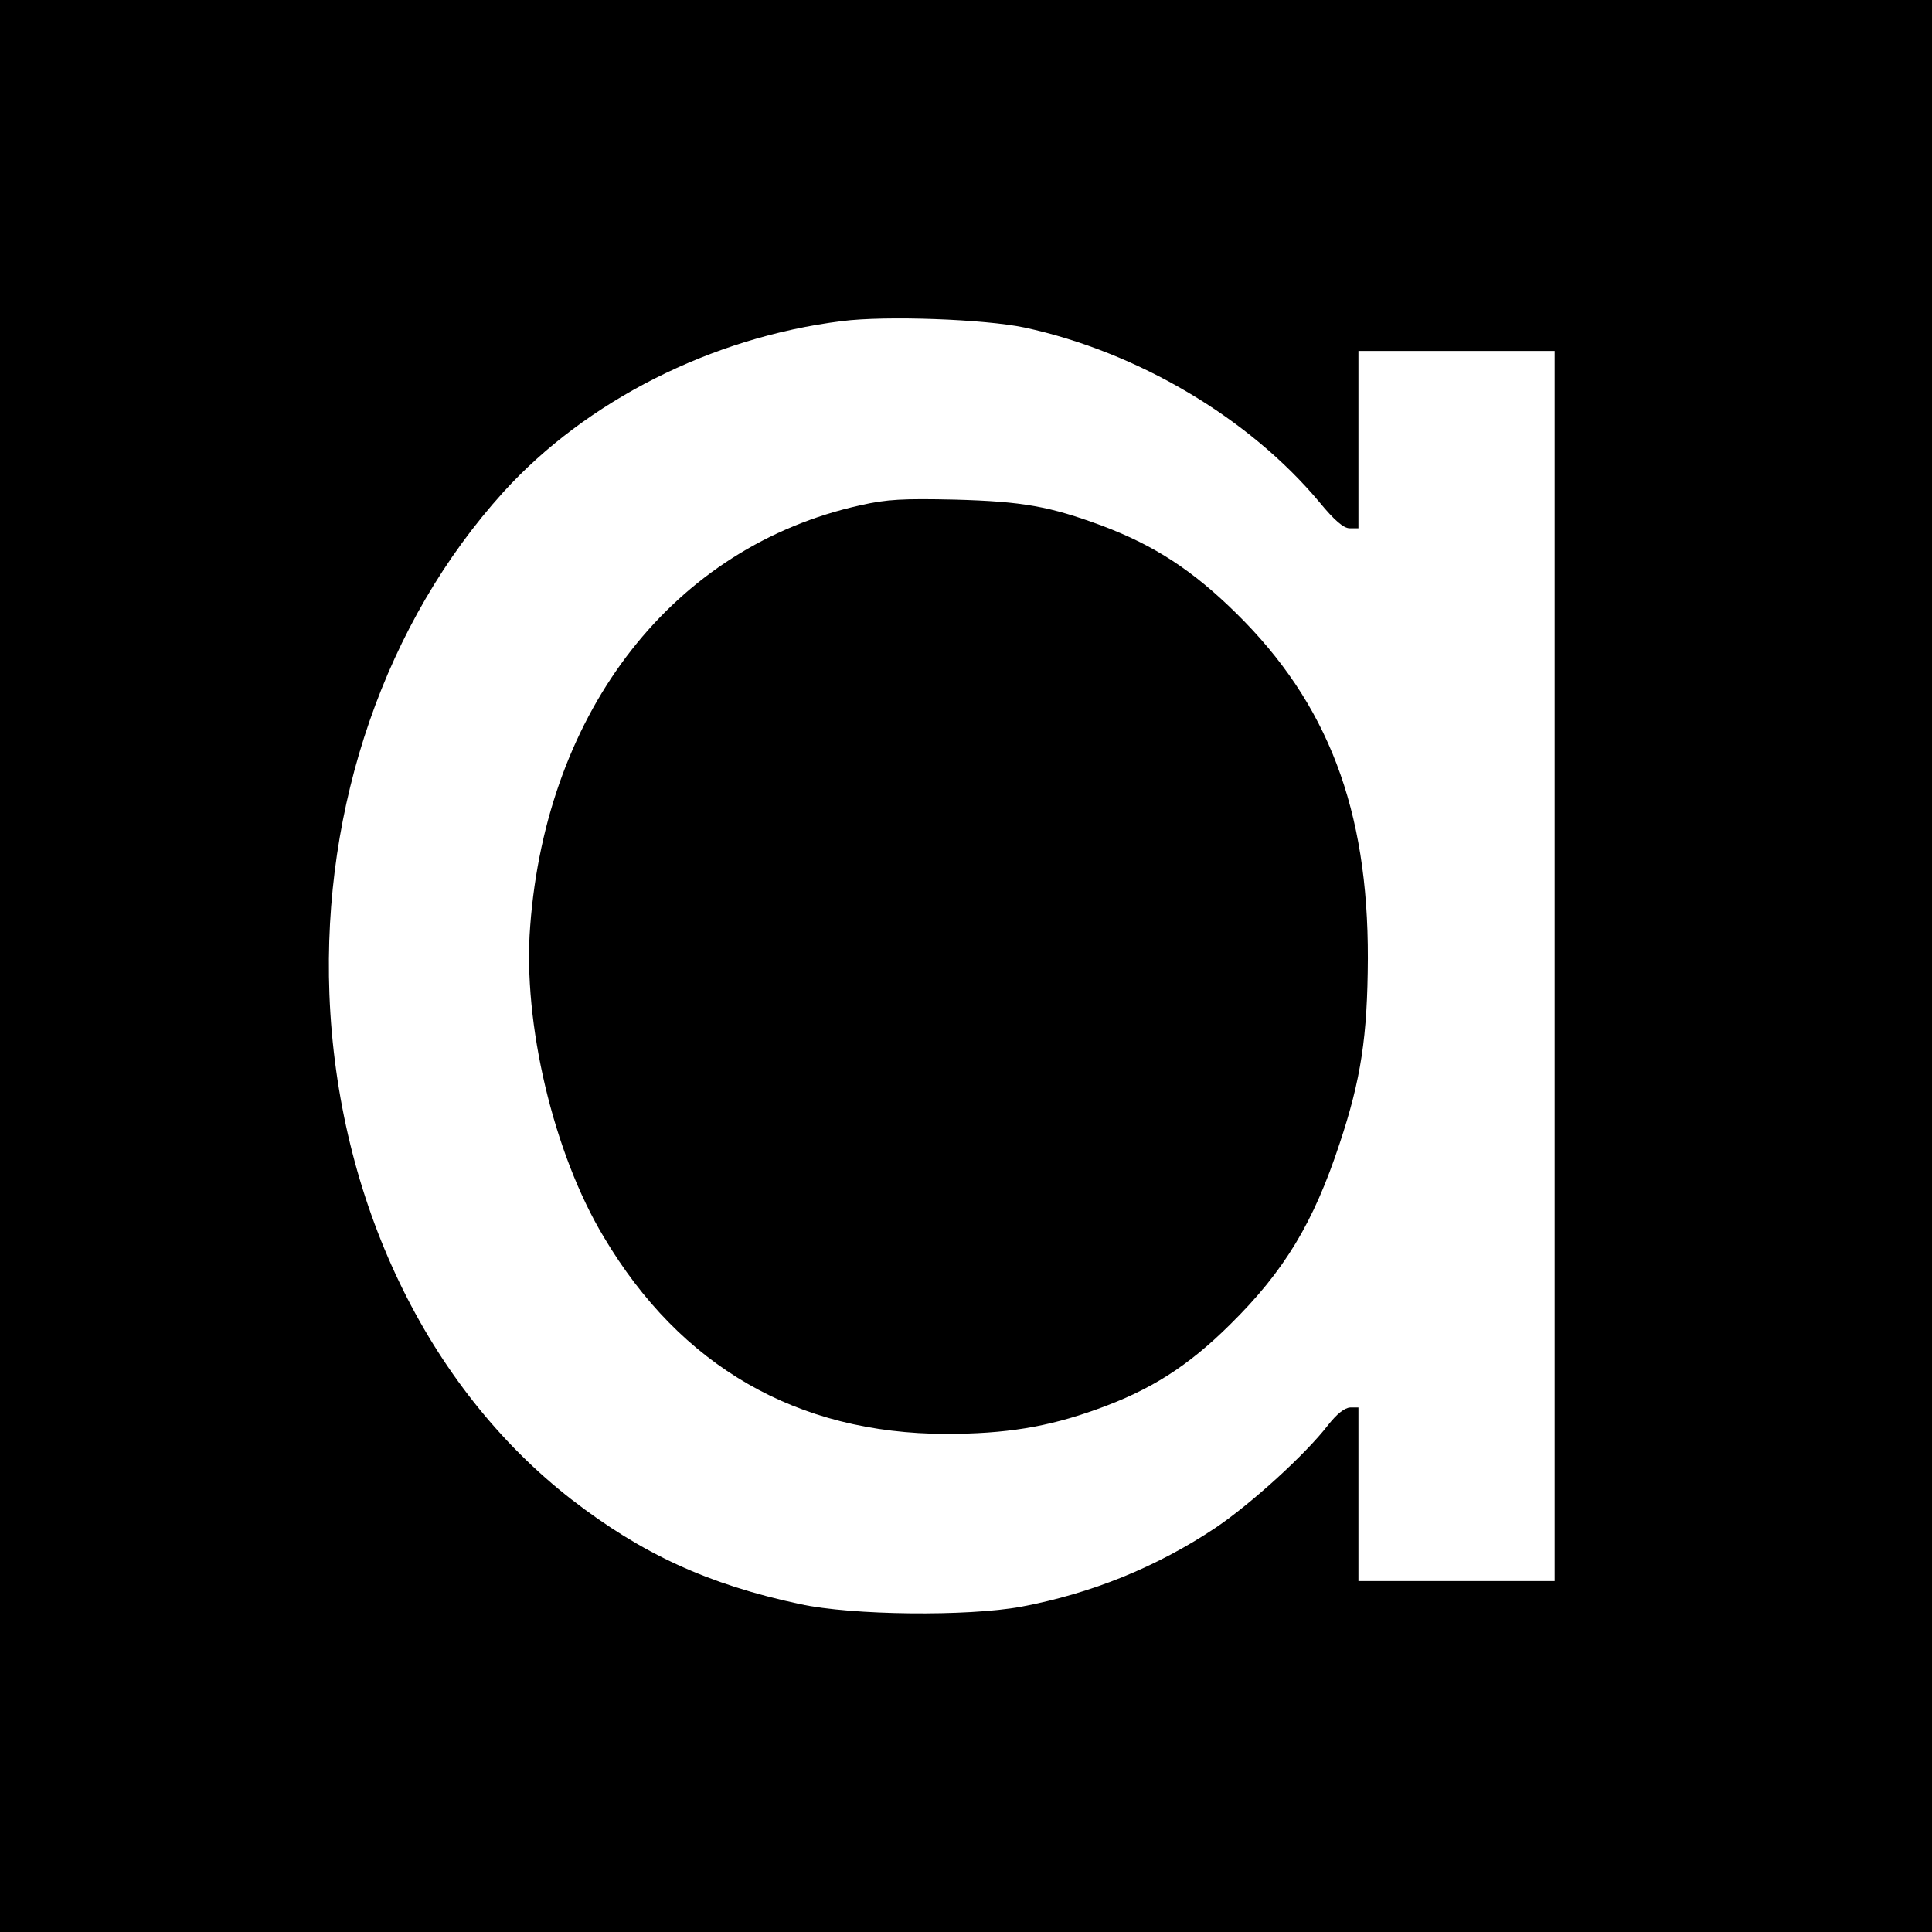
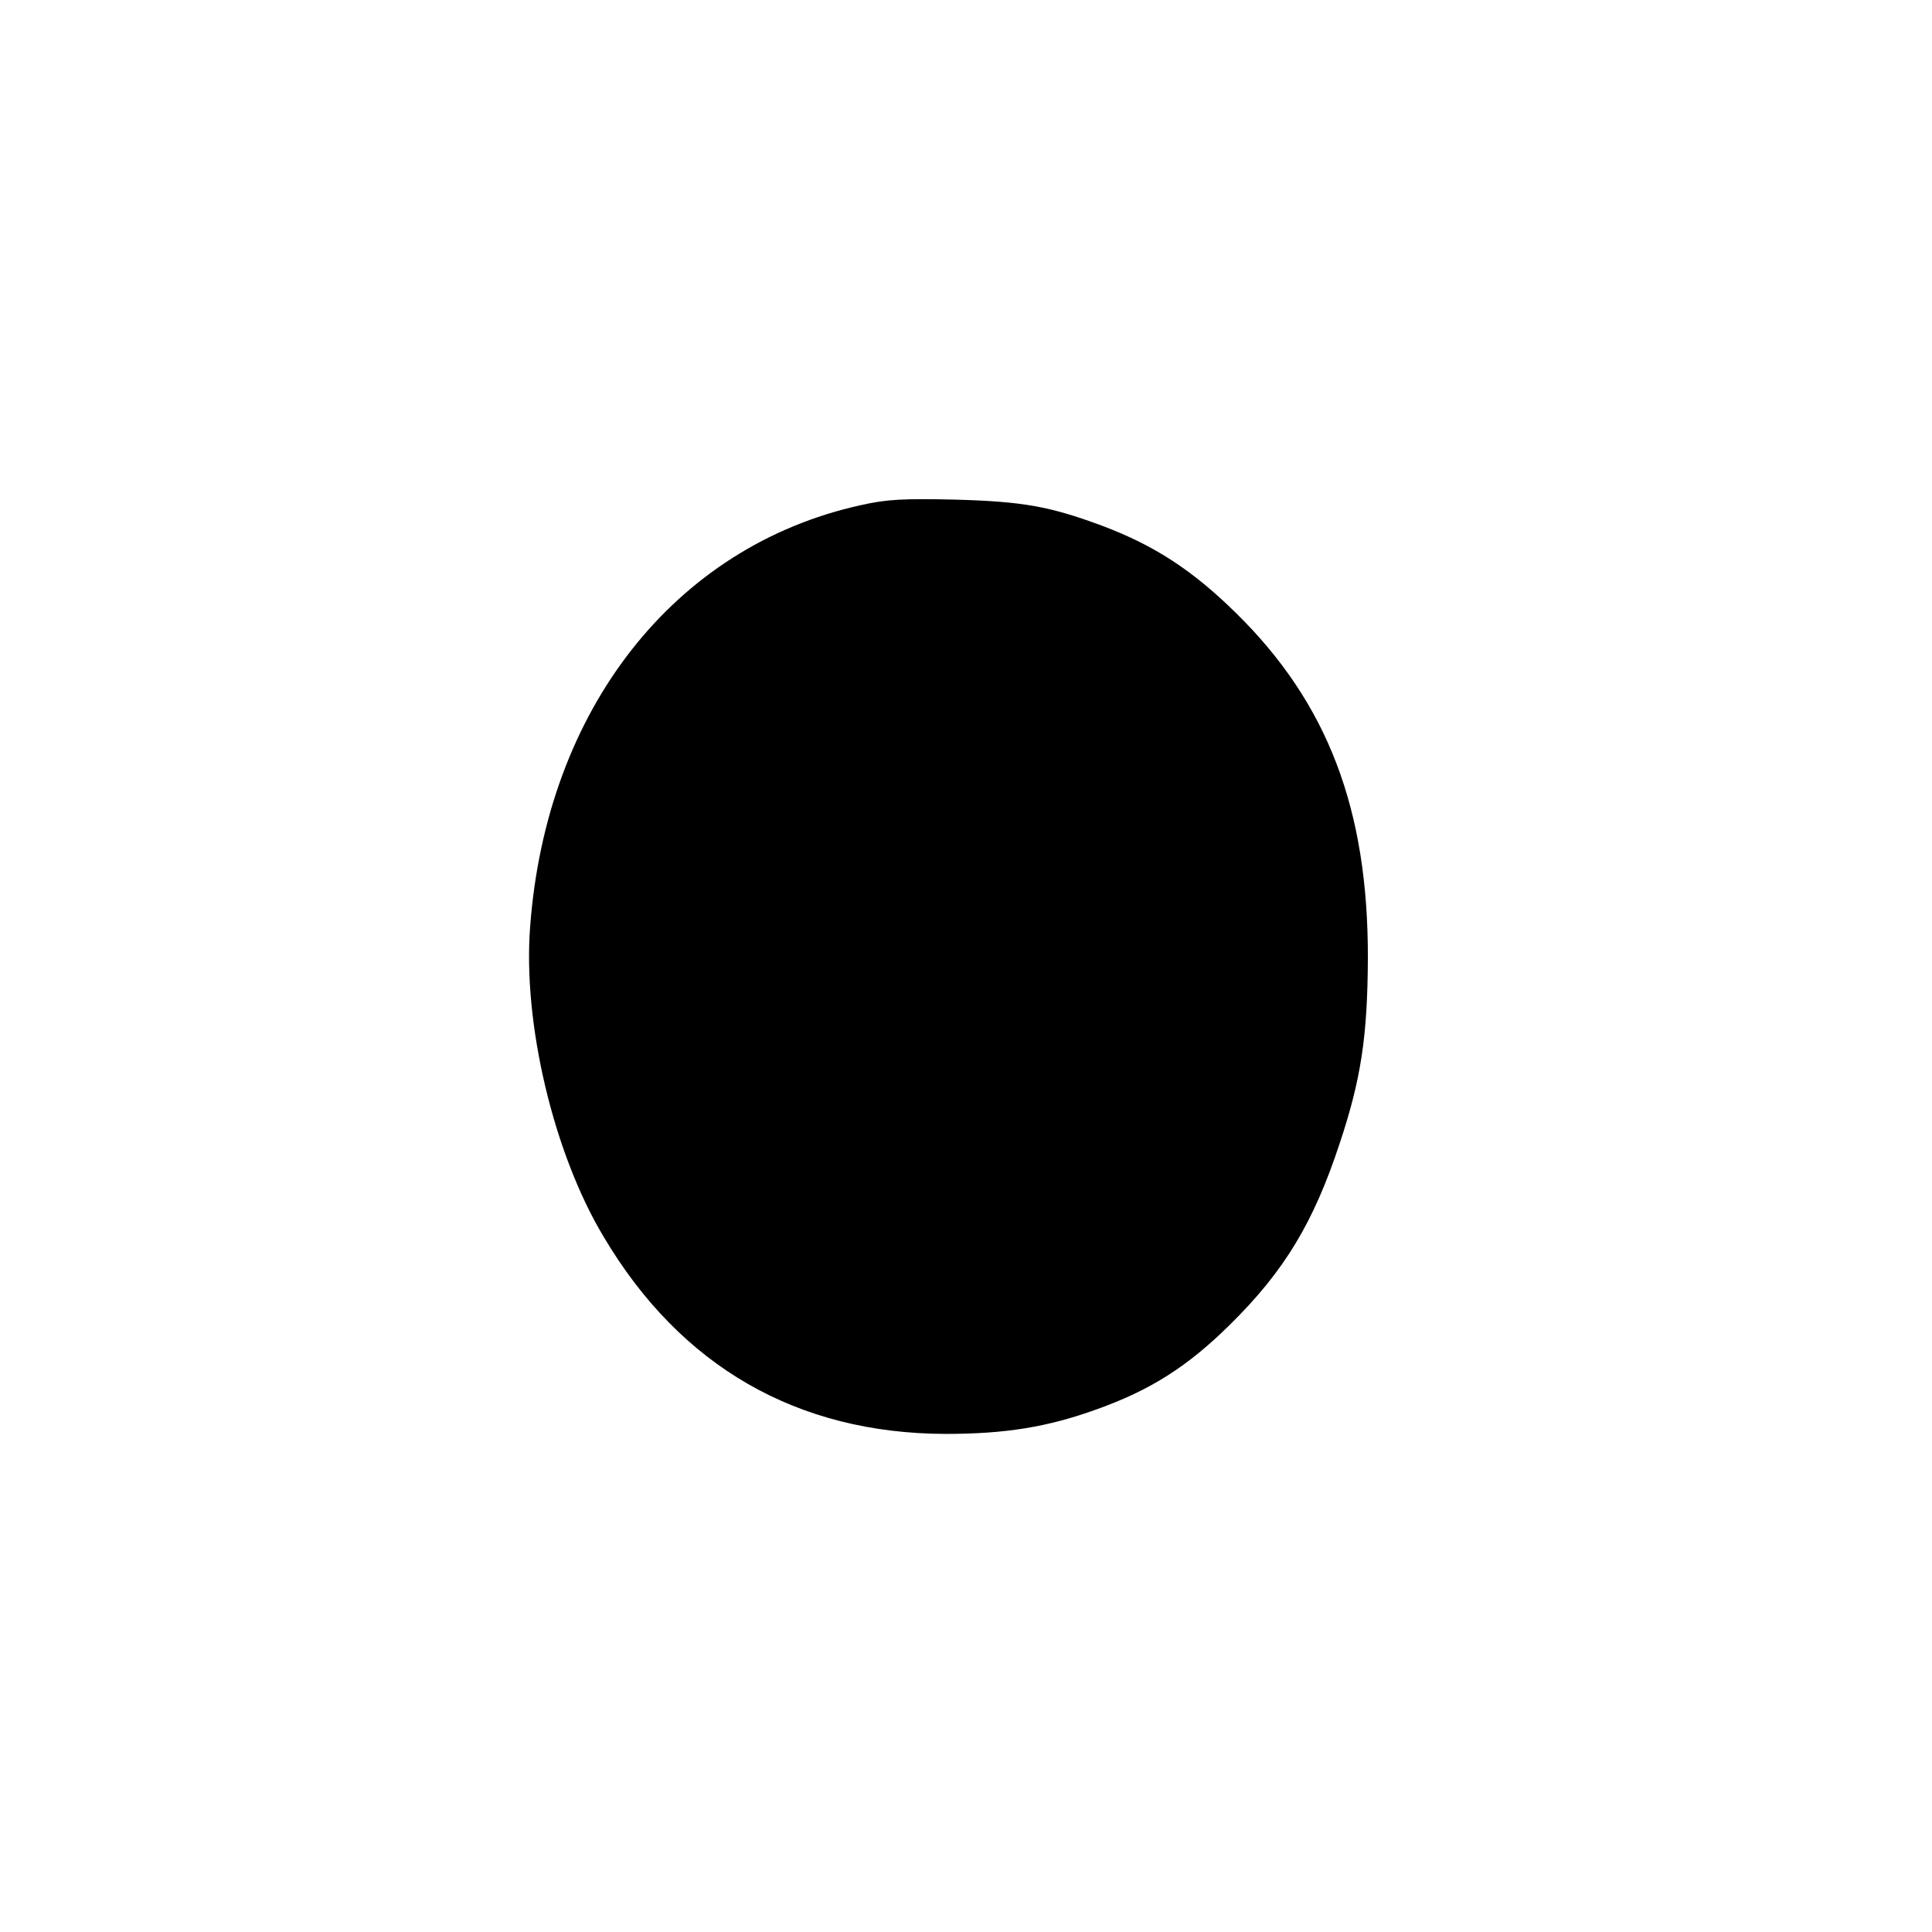
<svg xmlns="http://www.w3.org/2000/svg" version="1" width="682.667" height="682.667" viewBox="0 0 512 512">
-   <path d="M0 256v256h512V0H0v256zM271.5 86.8c30.1 6.5 59.5 24 78.1 46.2 4.1 5 6.5 7 8.1 7h2.3V93h52v326h-52v-46h-2.2c-1.5.1-3.5 1.7-5.8 4.6-5.9 7.7-20.4 20.9-29.9 27.3-15.6 10.4-32.9 17.4-51.5 20.9-14.2 2.6-44.8 2.3-58.6-.7-24.3-5.2-41.9-13.3-60.5-27.7-38.4-29.8-62.1-79.4-64.2-133.9-1.9-50.1 14.9-98.6 46.1-133.1 22-24.2 55.2-41 89.7-45.3 11.7-1.5 37.9-.5 48.4 1.7z" />
  <path d="M228 133.9c-49.3 10.9-83.2 54.1-87.5 111.6-2 25.6 6.2 60.2 19.5 82.3 20.4 34.4 51.3 52.1 90.6 52.2 15.8 0 27-1.8 40-6.5 14.3-5.1 24.2-11.4 35.4-22.5 14.4-14.2 22.1-27 29-47.9 5.7-17.1 7.4-28.4 7.5-49.1.1-39.5-10.6-67.6-34.9-91.5-11.5-11.3-21.5-17.9-35.6-23.2-13.8-5.1-20.8-6.4-39-6.9-13.6-.3-18-.1-25 1.5z" />
</svg>